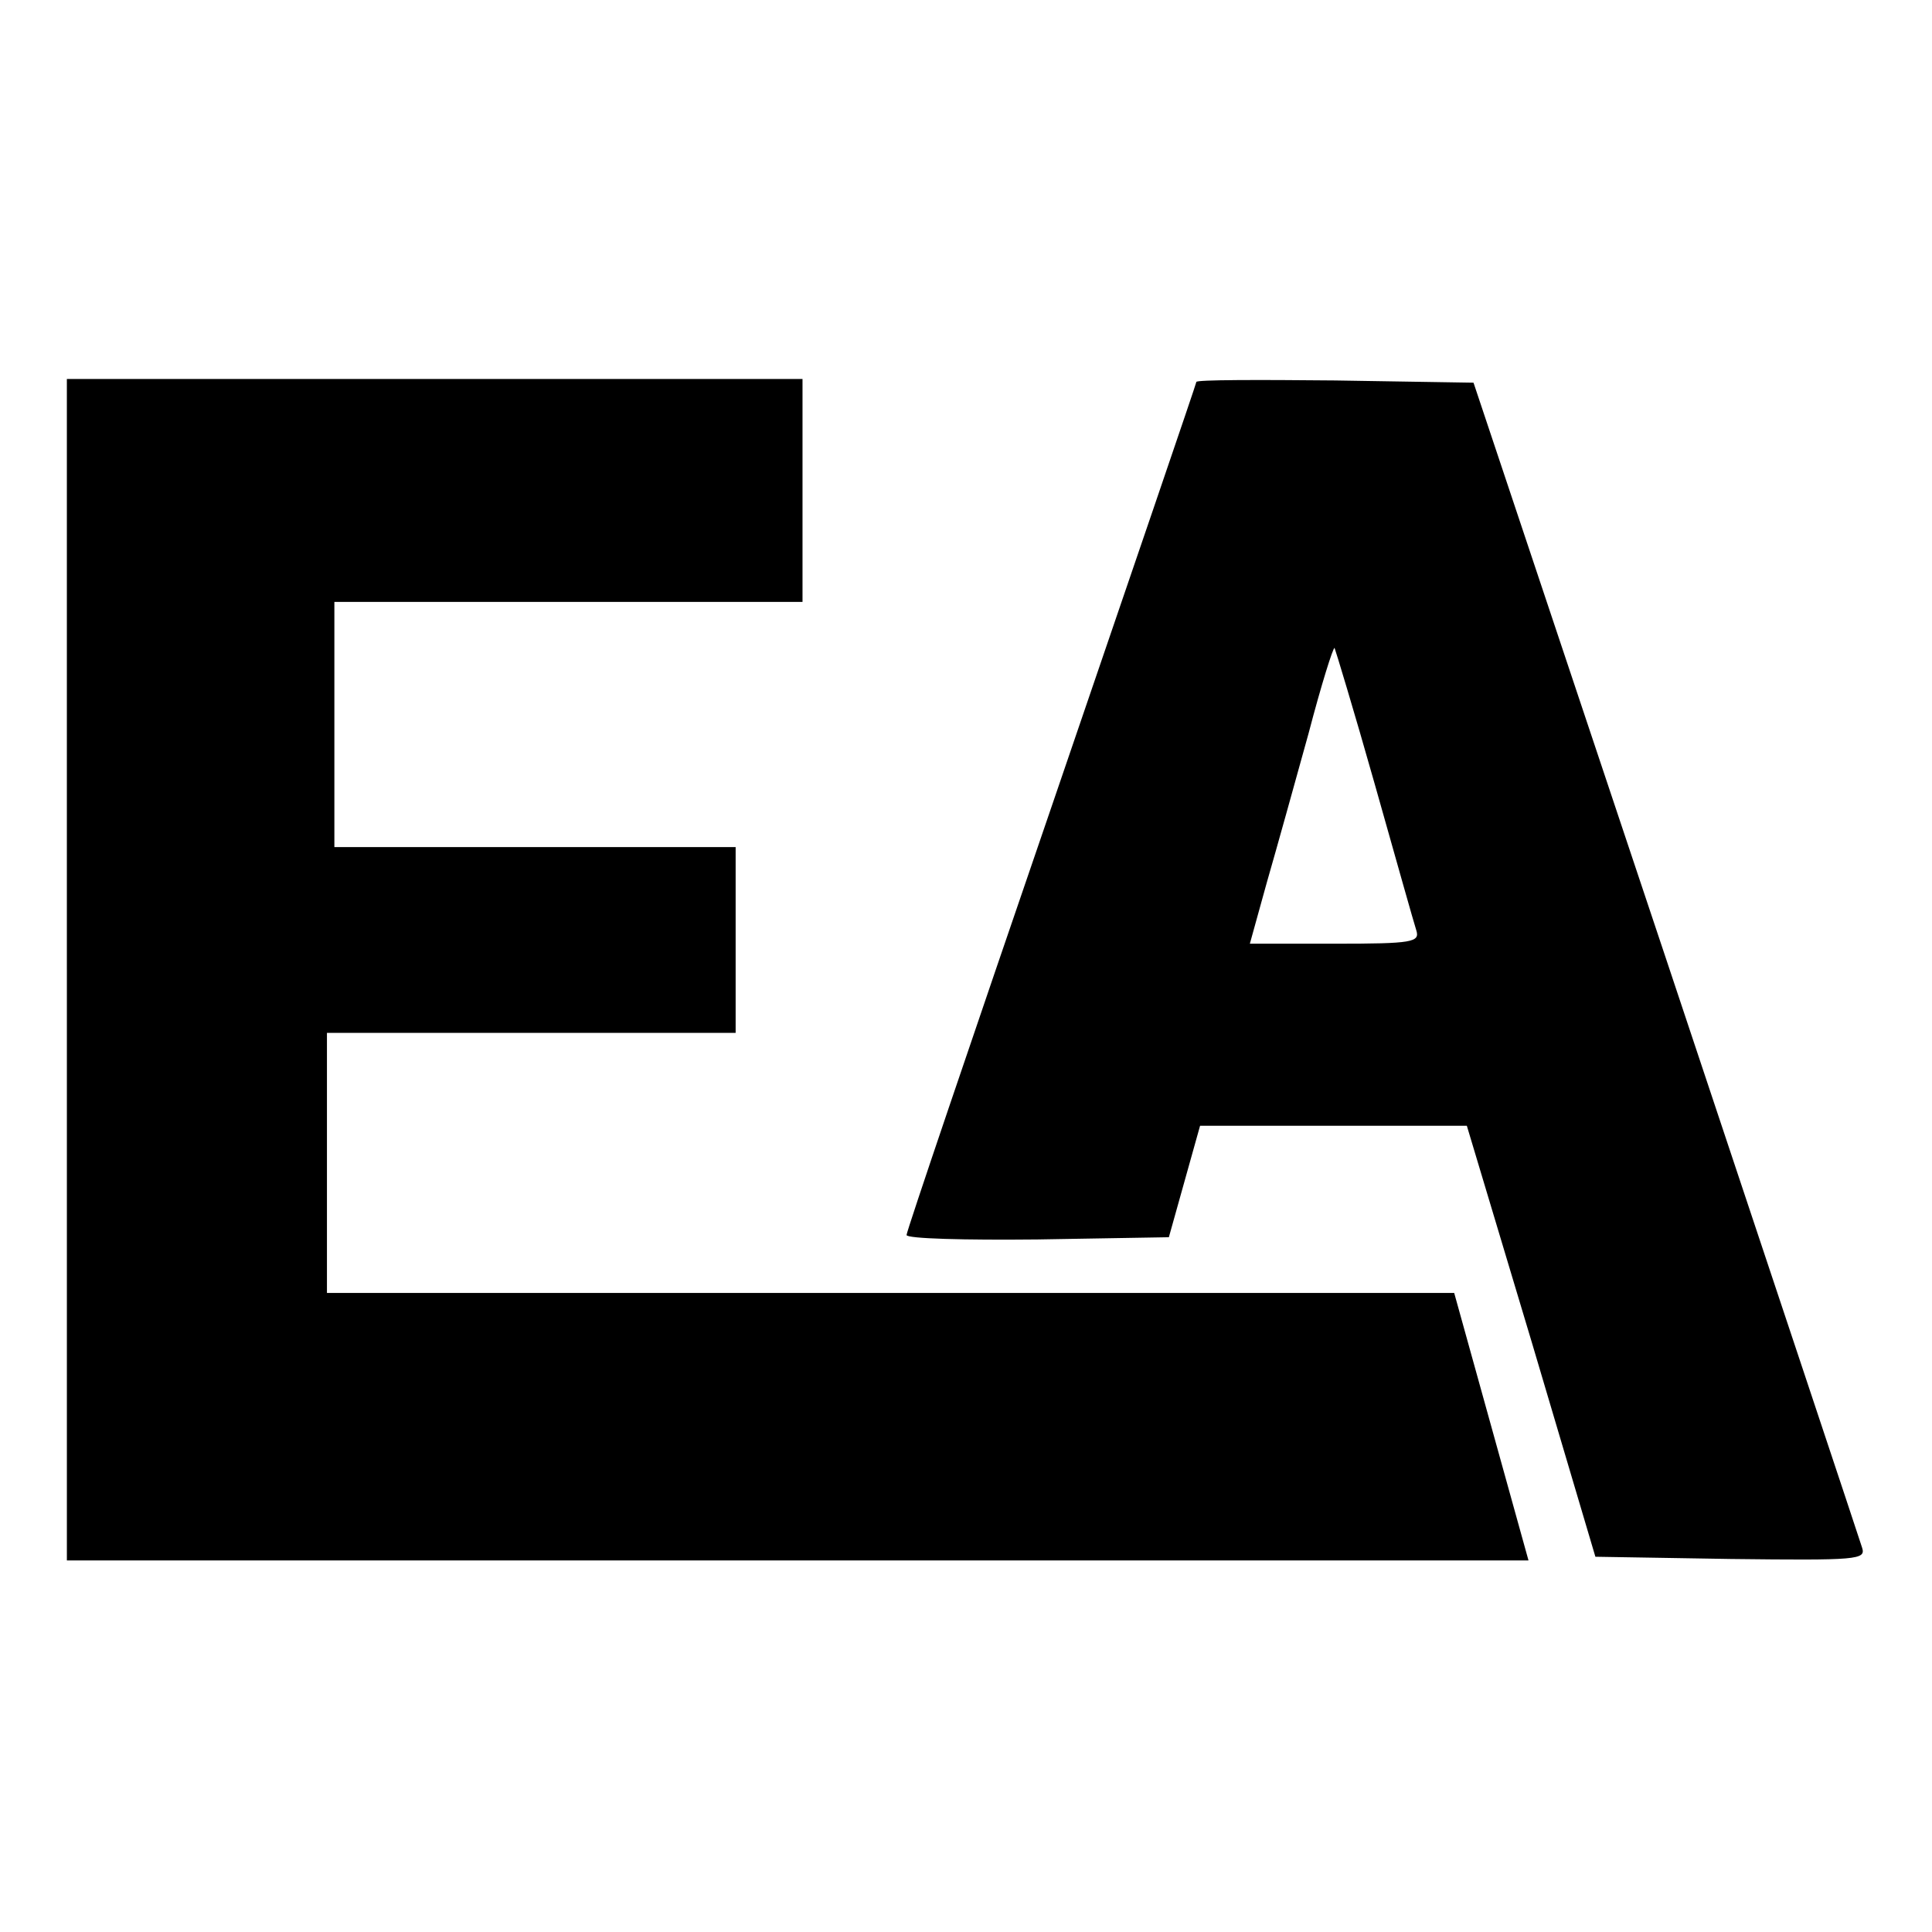
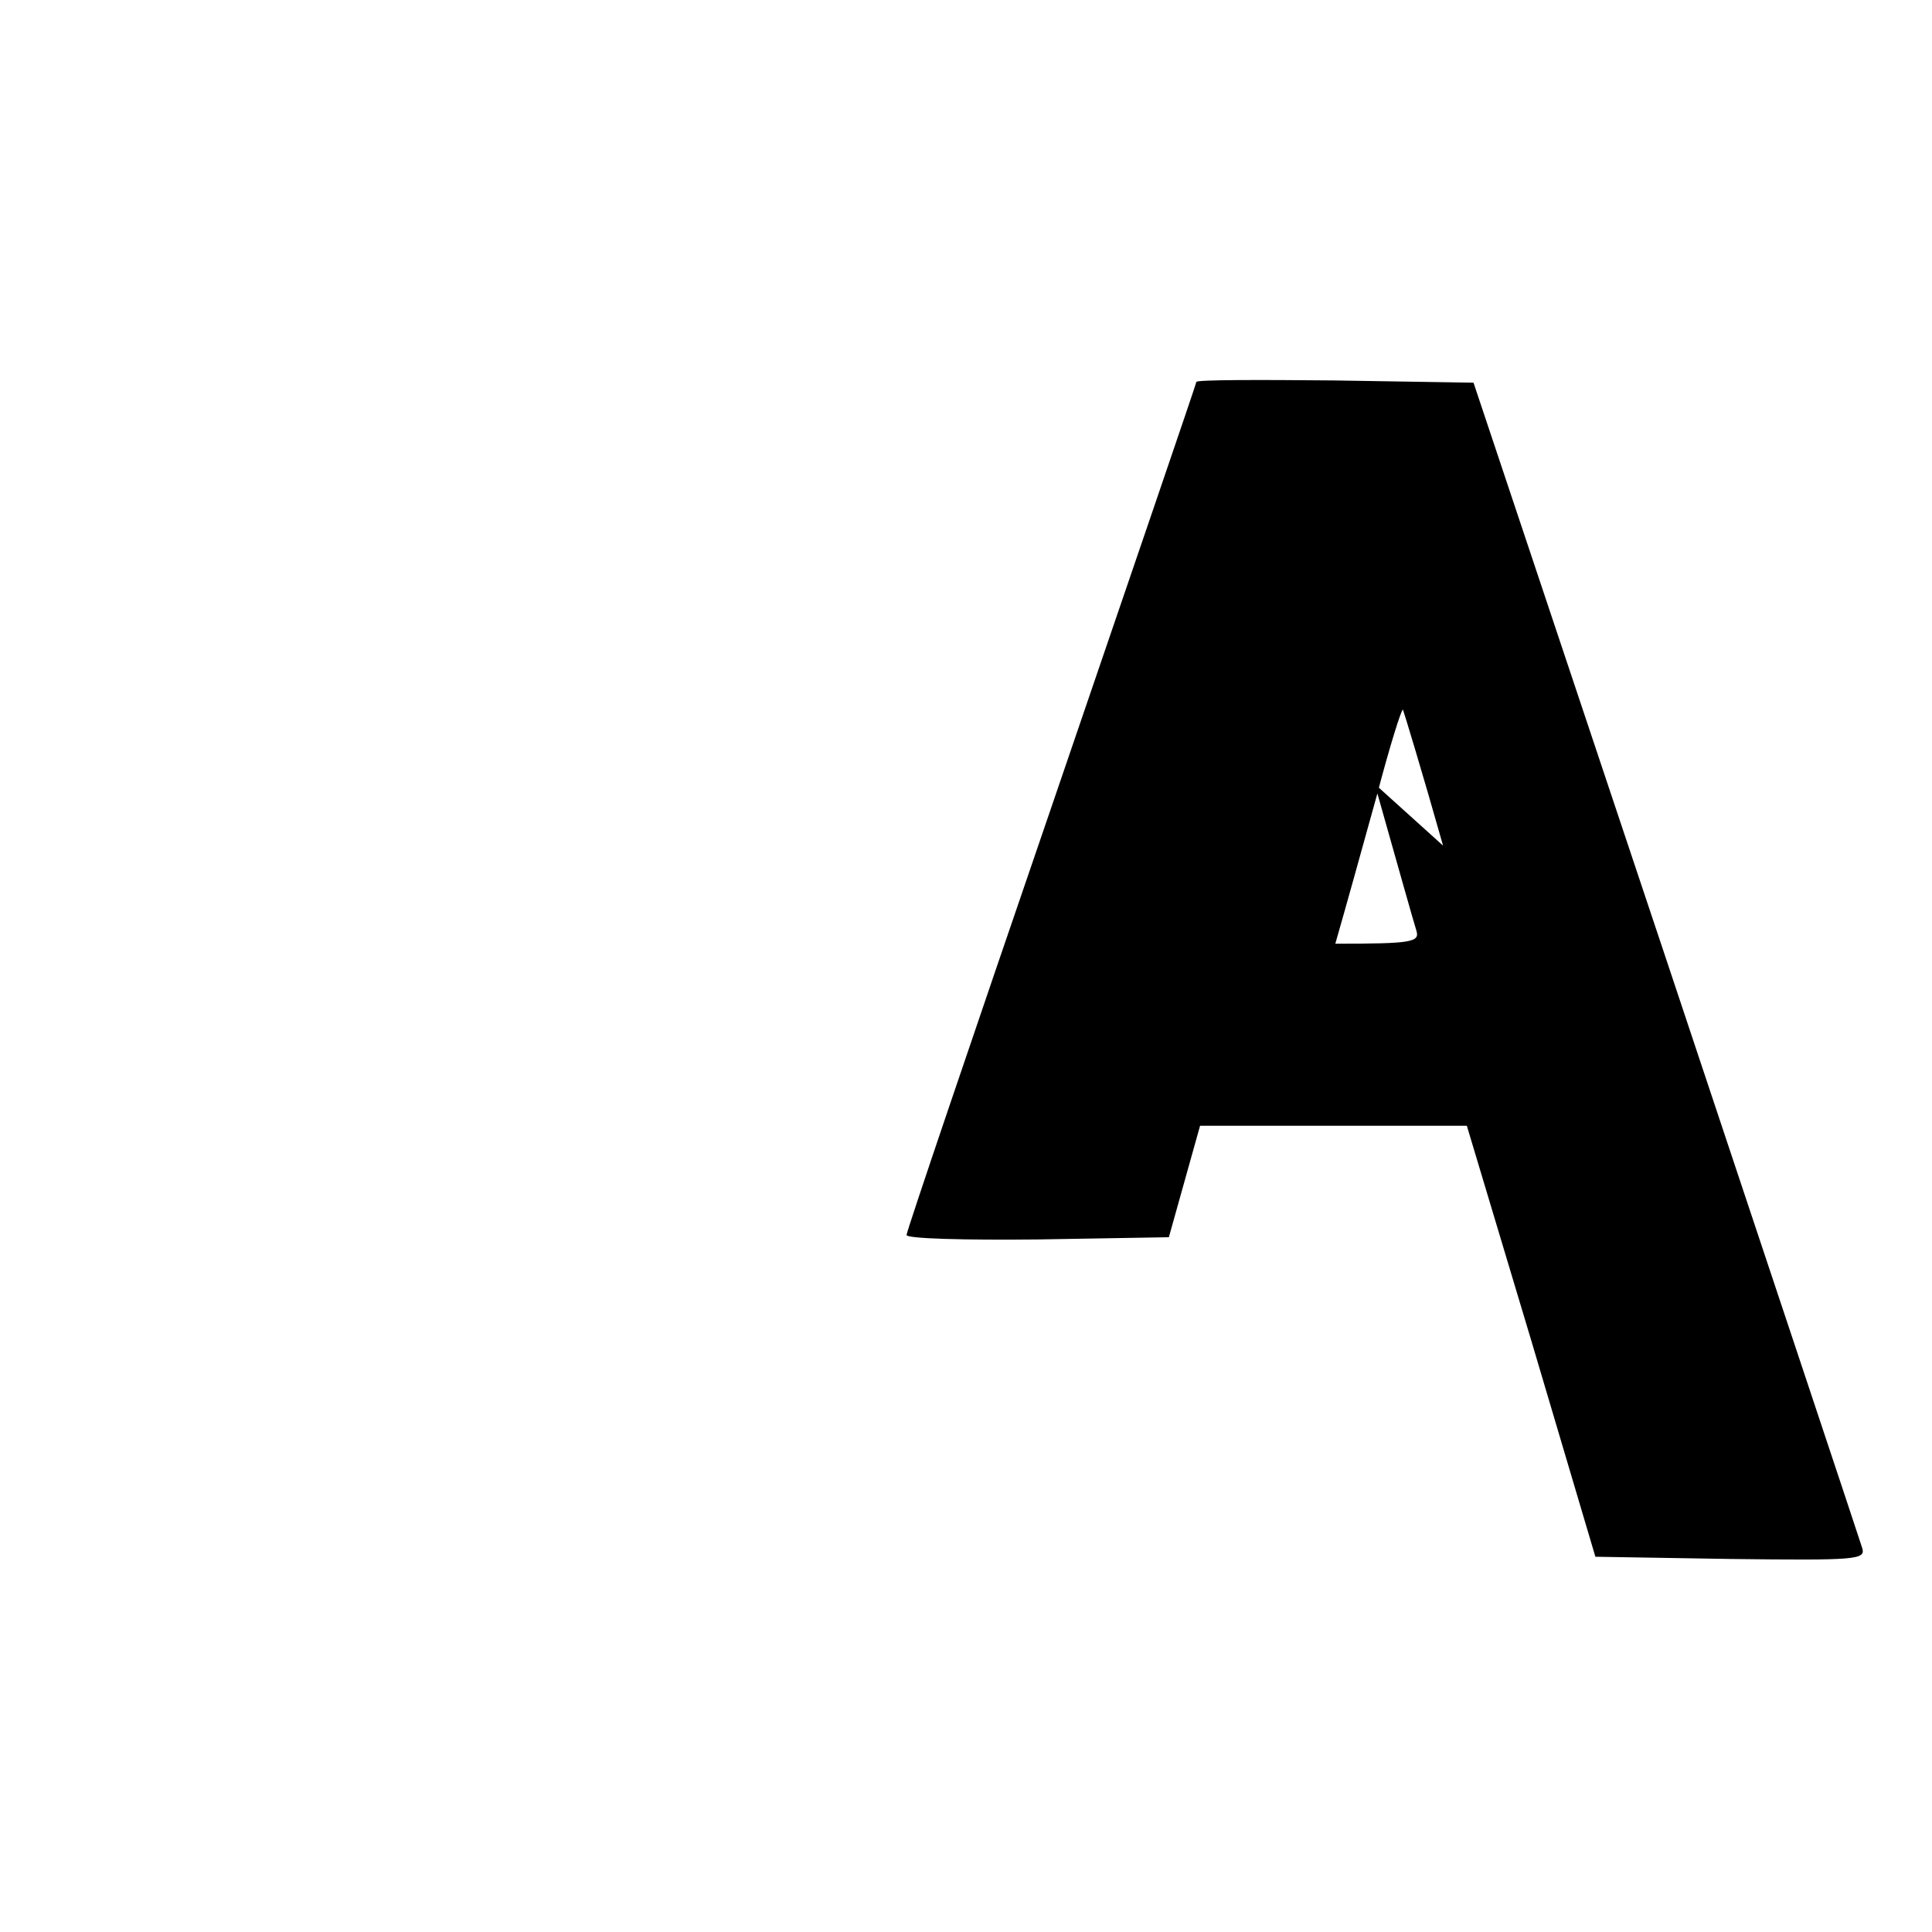
<svg xmlns="http://www.w3.org/2000/svg" version="1.0" width="260pt" height="260pt" viewBox="0 0 260 260" preserveAspectRatio="xMidYMid meet">
  <g transform="translate(0,260) scale(0.1,-0.1)" fill="#000000" stroke="none">
-     <path d="M90 1295 l0 -795 983 0 984 0 -50 180 -50 180 -759 0 -758 0 0 175 0 175 275 0 275 0 0 125 0 125 -270 0 -270 0 0 165 0 165 315 0 315 0 0 150 0 150 -495 0 -495 0 0 -795z" />
-     <path d="M1610 2086 c0 -2 -88 -259 -195 -572 -107 -312 -195 -571 -195 -576 0 -5 79 -7 176 -6 l177 3 21 75 21 75 180 0 179 0 87 -290 86 -290 182 -3 c171 -2 182 -1 177 15 -3 10 -122 367 -264 793 l-259 775 -186 3 c-103 1 -187 1 -187 -2z m240 -541 c28 -99 53 -188 56 -197 5 -16 -5 -18 -109 -18 l-115 0 23 83 c13 45 38 135 56 200 17 65 33 116 35 115 1 -2 26 -84 54 -183z" />
+     <path d="M1610 2086 c0 -2 -88 -259 -195 -572 -107 -312 -195 -571 -195 -576 0 -5 79 -7 176 -6 l177 3 21 75 21 75 180 0 179 0 87 -290 86 -290 182 -3 c171 -2 182 -1 177 15 -3 10 -122 367 -264 793 l-259 775 -186 3 c-103 1 -187 1 -187 -2z m240 -541 c28 -99 53 -188 56 -197 5 -16 -5 -18 -109 -18 c13 45 38 135 56 200 17 65 33 116 35 115 1 -2 26 -84 54 -183z" />
  </g>
</svg>